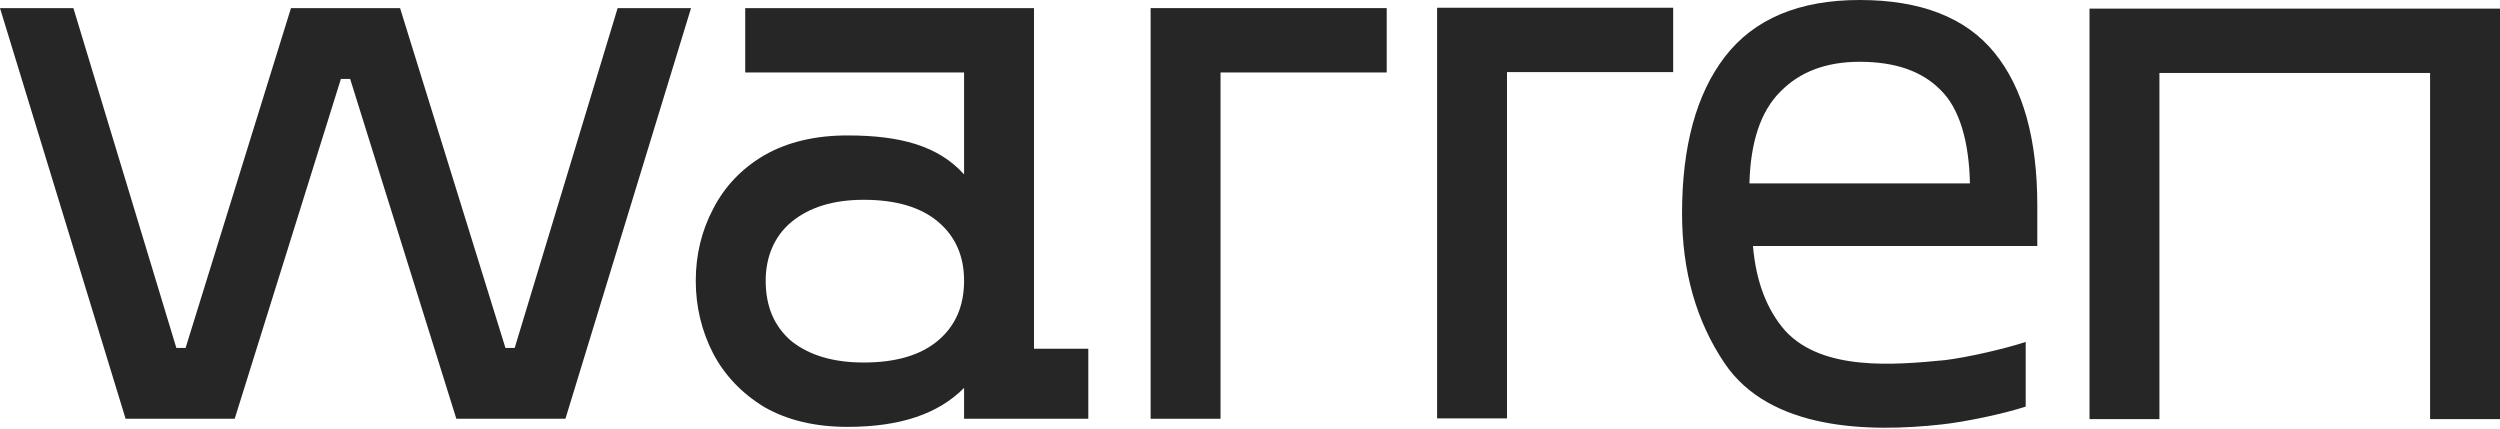
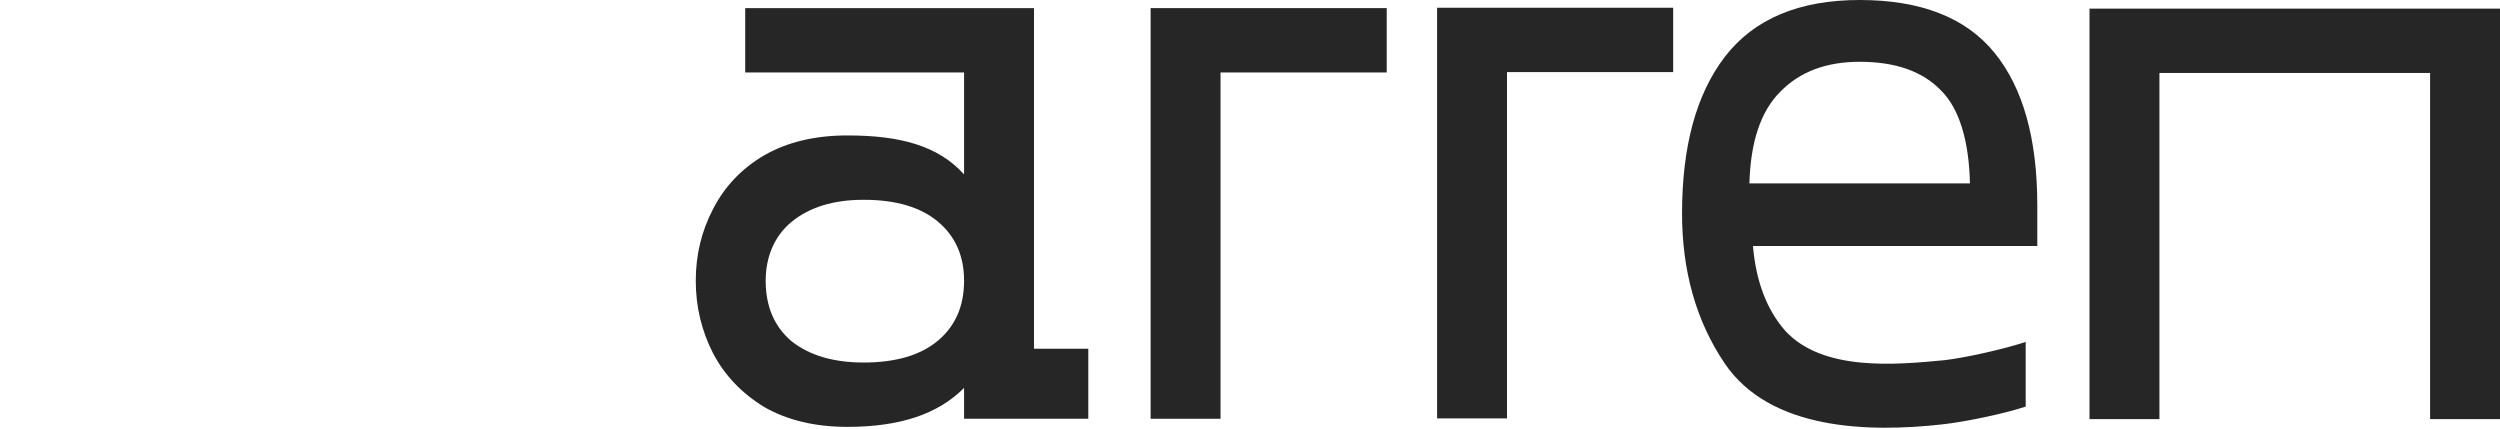
<svg xmlns="http://www.w3.org/2000/svg" width="2899" height="497" viewBox="0 0 2899 497" fill="none">
  <path fill-rule="evenodd" clip-rule="evenodd" d="M1940.22 83.606H1747.52V485.165H1666.45V8.974H1940.22V83.606Z" fill="#262626" />
  <path fill-rule="evenodd" clip-rule="evenodd" d="M1608.03 84.036H1415.33V485.595H1334.26V9.403H1608.03V84.036Z" fill="#262626" />
  <path fill-rule="evenodd" clip-rule="evenodd" d="M886.291 472.027L886.256 472.005C860.141 456.074 840.325 435.312 826.896 409.722L826.889 409.708L826.882 409.695C813.5 383.556 806.809 355.495 806.809 325.555C806.809 295.621 813.497 267.866 826.888 242.343C840.318 216.117 860.148 195.335 886.301 180.018L886.314 180.011L886.327 180.003C913.175 164.655 945.34 157.05 982.703 157.05C1043.95 157.05 1087.98 169 1117.94 202.242V84.037H864.148V9.404H1199.02V404.38H1262V485.596H1117.94V449.808C1087.98 480 1043.95 495 982.703 495C945.34 495 913.175 487.396 886.327 472.047L886.291 472.027ZM917.812 257.349C897.146 274.367 887.882 299.19 887.882 325.555C887.882 355.49 897.908 378.728 917.808 395.639C938.45 412.022 966.249 420.368 1001.5 420.368C1039.33 420.368 1068.01 411.68 1087.98 394.729C1107.92 377.803 1117.94 354.859 1117.94 325.555C1117.94 296.9 1107.94 274.26 1087.98 257.321C1068.01 240.37 1039.33 231.683 1001.5 231.683C966.25 231.683 938.455 240.341 917.812 257.349Z" fill="#262626" />
  <path d="M2423 486H2504.07V84.602H2817.93V486H2899V10H2423V486Z" fill="#262626" />
  <path fill-rule="evenodd" clip-rule="evenodd" d="M2255.79 417.563C2197.21 423.231 2113.77 430.713 2070.28 383.719C2048.82 359.256 2036.24 326.528 2032.75 285.286H2362.45V238.096C2362.45 161.229 2346.08 102.134 2312.89 61.272C2279.56 20.229 2227.19 0 2156.47 0C2086.29 0 2033.92 21.852 2000 66.038L2000 66.043C1966.87 109.383 1950.5 169.997 1950.5 247.5C1950.5 314.477 1966.93 372.453 1999.89 421.291C2052.37 499.038 2166.93 501.586 2251.72 492.162C2278.37 489.305 2323 480 2349 471.5V396.5C2323 405 2281.09 414.396 2255.79 417.563ZM2028.63 212.705C2029.89 164.44 2041.79 129.022 2064.34 106.452L2064.35 106.438L2064.37 106.424C2086.92 83.236 2117.63 71.642 2156.47 71.642C2197.81 71.642 2229.14 82.604 2250.44 104.527L2250.47 104.557L2250.5 104.586C2271.98 125.485 2283.32 163.518 2284.34 212.705L2028.63 212.705Z" fill="#262626" />
-   <path fill-rule="evenodd" clip-rule="evenodd" d="M596.835 403.44L716.213 9.404H801.33L655.682 485.596H529.176L406.038 91.56H395.292L272.154 485.596H145.647L0 9.404H85.117L204.495 403.44H215.215L337.414 9.404H463.916L586.114 403.44H596.835Z" fill="#262626" />
</svg>